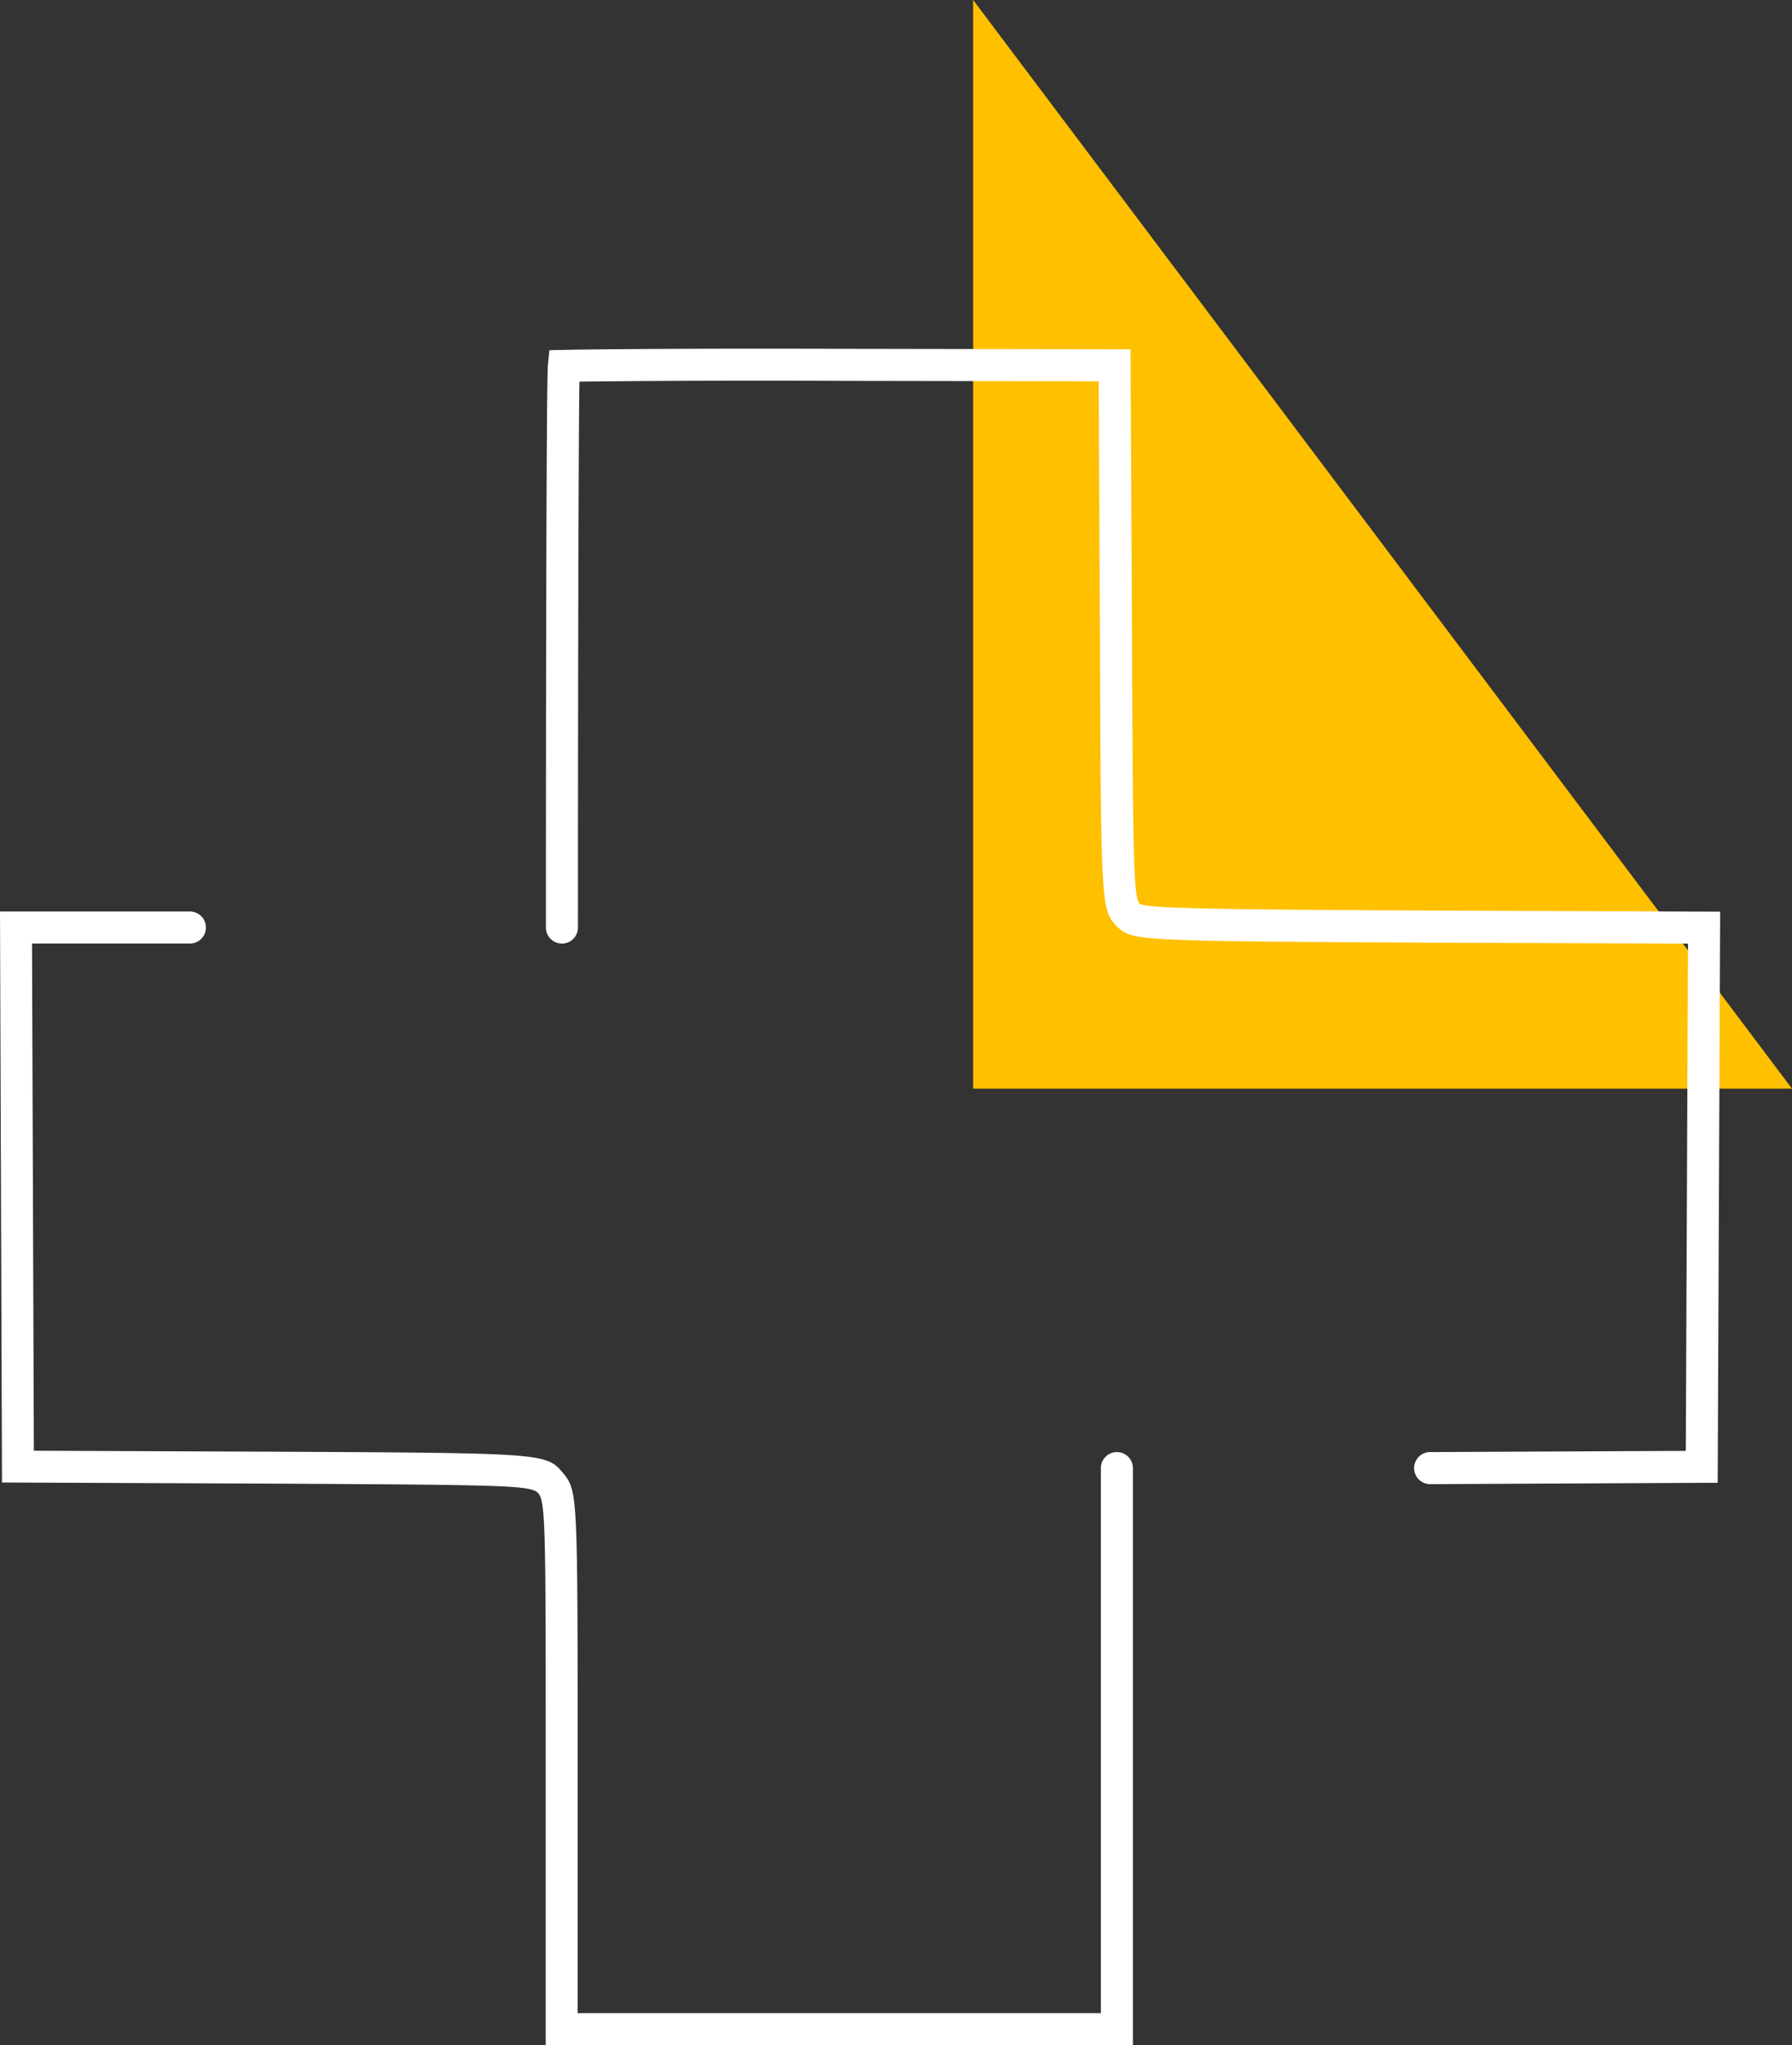
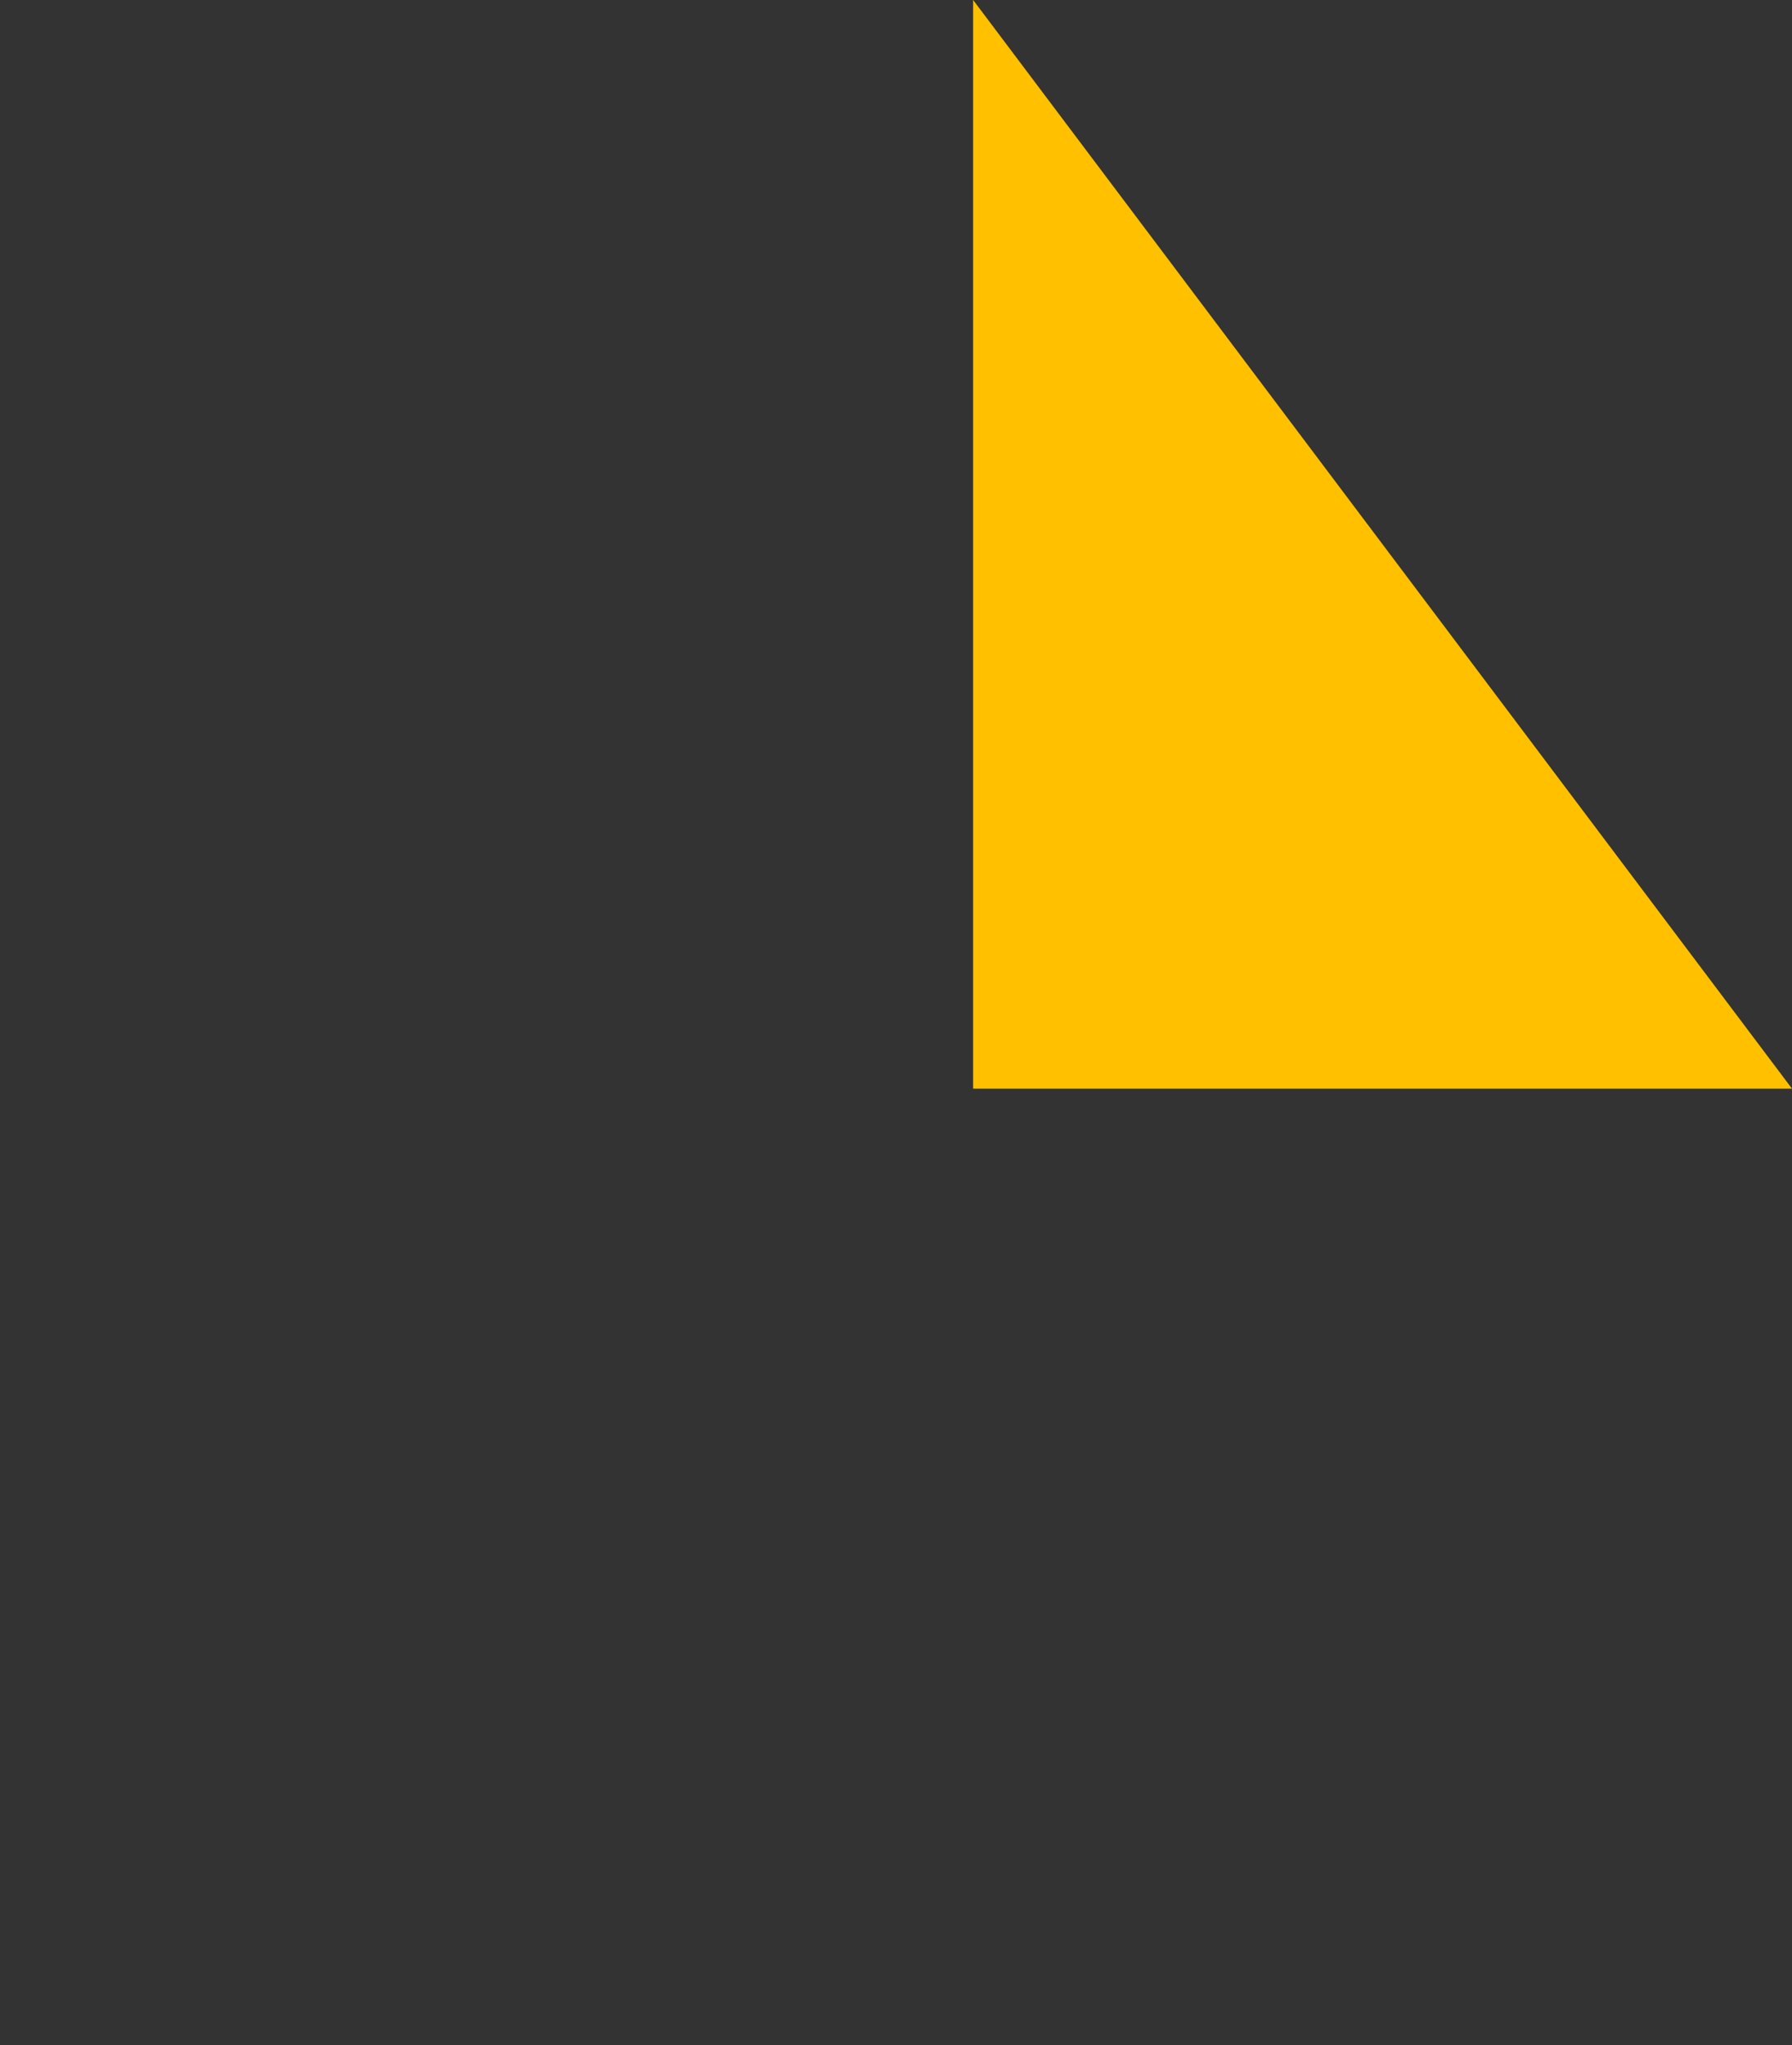
<svg xmlns="http://www.w3.org/2000/svg" width="72.727" height="82.977" viewBox="0 0 72.727 82.977">
  <rect x="0" y="0" width="72.727" height="82.977" fill="#333333" stroke="none" />
  <defs>
    <clipPath id="clip-path">
-       <rect id="Rectangle_3322" data-name="Rectangle 3322" width="72.727" height="82.977" transform="translate(0 0)" fill="none" />
-     </clipPath>
+       </clipPath>
  </defs>
  <g id="Group_2569" data-name="Group 2569" transform="translate(0 0)">
    <path id="Path_2867" data-name="Path 2867" d="M39.494,0V44.167H72.727Z" fill="#ffc000" />
    <g id="Group_2568" data-name="Group 2568">
      <g id="Group_2567" data-name="Group 2567" clip-path="url(#clip-path)">
-         <path id="Path_2868" data-name="Path 2868" d="M22.148,82.977V71.921c0-9.715,0-10.963-.293-11.33-.287-.334-1.2-.348-10.974-.4l-10.8-.045L0,36.98H7.707a.65.65,0,1,1,0,1.3H1.3l.074,20.577,9.509.039c11.274.054,11.274.054,11.97.867.591.74.591.74.591,12.158v9.755l21.234,0V59.562a.65.65,0,1,1,1.3,0V82.971ZM58.006,60.212a.651.651,0,0,1,0-1.3l10.411-.049.089-20.58-10.421-.039c-12.094-.064-12.106-.075-12.738-.642-.666-.706-.666-.706-.709-12.255l-.049-9.878-10.252-.016c-4.923-.023-9.116.008-10.821.031-.044,2.739-.06,14.263-.06,22.147a.65.65,0,0,1-1.3,0c0-2.254,0-22.045.082-22.85l.057-.573.575-.013c1.165-.027,5.872-.065,11.471-.043l11.542.018.055,11.172c.036,9.7.074,11.073.316,11.33.359.194,3.53.229,11.837.271l11.72.045-.1,23.169-11.7.056Z" fill="#fff" />
-       </g>
+         </g>
    </g>
  </g>
</svg>